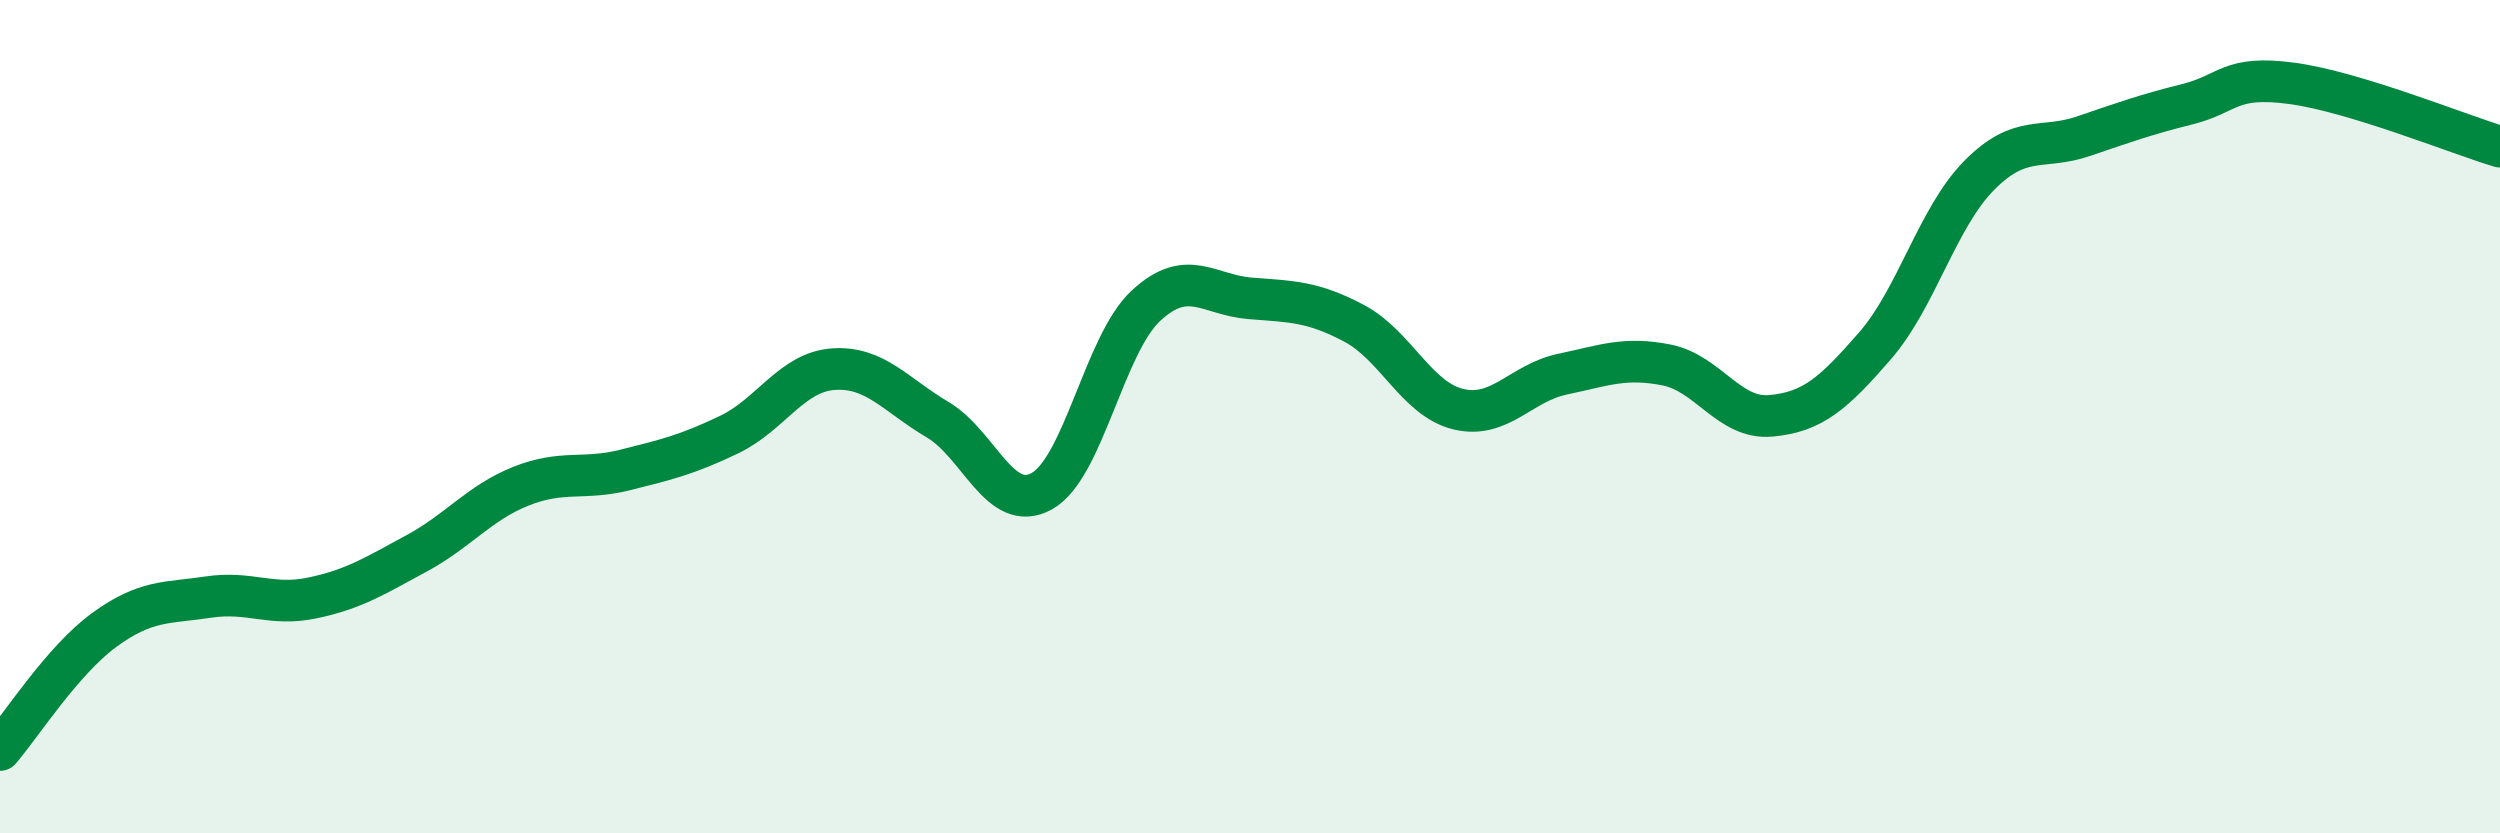
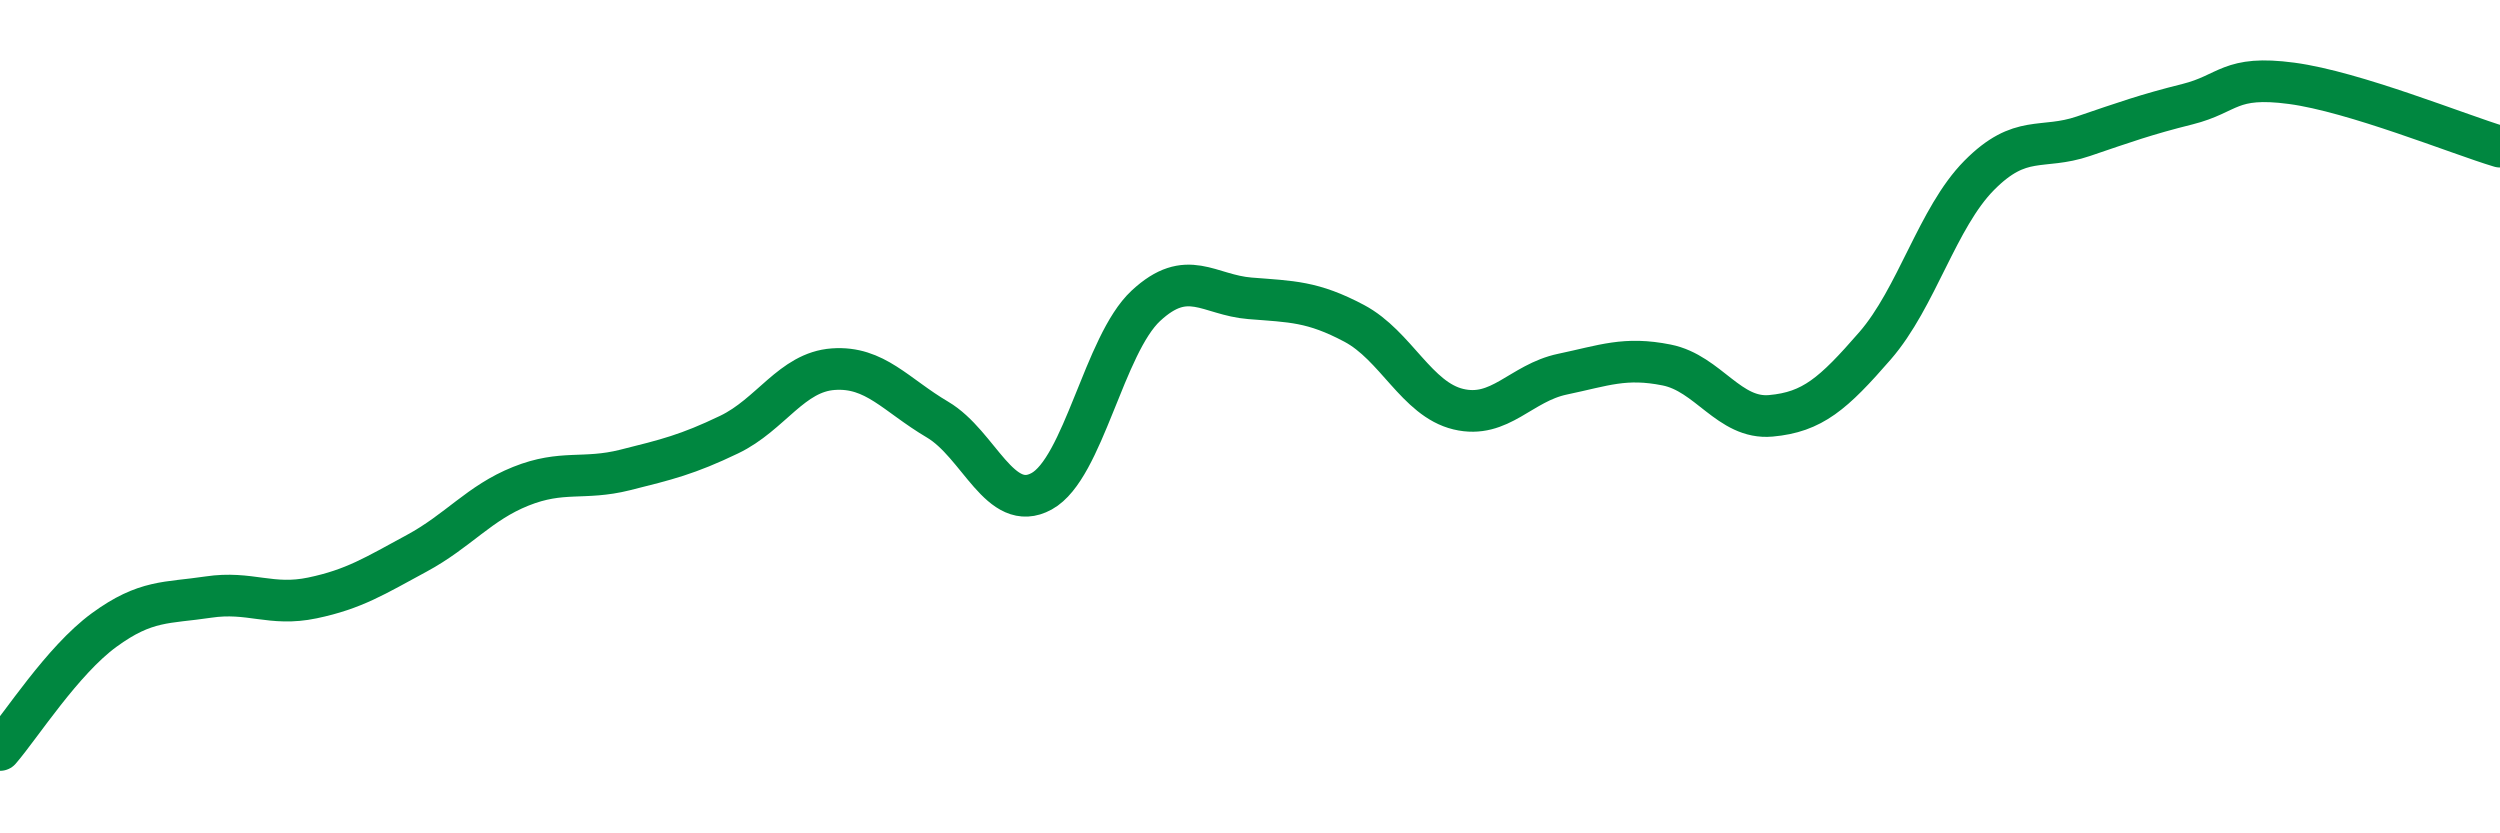
<svg xmlns="http://www.w3.org/2000/svg" width="60" height="20" viewBox="0 0 60 20">
-   <path d="M 0,18 C 0.5,17.42 1.5,15.85 2.5,15.12 C 3.5,14.39 4,14.48 5,14.33 C 6,14.18 6.5,14.56 7.5,14.35 C 8.5,14.14 9,13.82 10,13.28 C 11,12.74 11.5,12.07 12.5,11.67 C 13.5,11.27 14,11.53 15,11.28 C 16,11.03 16.5,10.91 17.5,10.43 C 18.5,9.95 19,8.93 20,8.86 C 21,8.79 21.5,9.48 22.5,10.07 C 23.5,10.66 24,12.34 25,11.79 C 26,11.24 26.5,8.27 27.5,7.34 C 28.5,6.41 29,7.08 30,7.16 C 31,7.24 31.5,7.23 32.5,7.76 C 33.5,8.29 34,9.58 35,9.82 C 36,10.06 36.5,9.19 37.5,8.98 C 38.5,8.77 39,8.56 40,8.76 C 41,8.96 41.5,10.07 42.5,9.98 C 43.5,9.89 44,9.45 45,8.3 C 46,7.15 46.5,5.22 47.5,4.21 C 48.5,3.2 49,3.61 50,3.27 C 51,2.93 51.5,2.75 52.5,2.5 C 53.5,2.25 53.5,1.8 55,2 C 56.5,2.2 59,3.22 60,3.52L60 20L0 20Z" fill="#008740" opacity="0.1" stroke-linecap="round" stroke-linejoin="round" />
  <path d="M 0,18 C 0.5,17.42 1.5,15.85 2.5,15.12 C 3.5,14.39 4,14.48 5,14.33 C 6,14.18 6.5,14.56 7.5,14.35 C 8.5,14.14 9,13.82 10,13.28 C 11,12.74 11.5,12.07 12.5,11.67 C 13.5,11.27 14,11.53 15,11.28 C 16,11.03 16.5,10.91 17.5,10.43 C 18.5,9.95 19,8.93 20,8.86 C 21,8.79 21.5,9.48 22.5,10.07 C 23.5,10.66 24,12.34 25,11.79 C 26,11.24 26.5,8.27 27.5,7.34 C 28.5,6.41 29,7.08 30,7.16 C 31,7.24 31.5,7.23 32.5,7.76 C 33.5,8.29 34,9.58 35,9.82 C 36,10.06 36.5,9.19 37.5,8.98 C 38.5,8.77 39,8.56 40,8.76 C 41,8.96 41.5,10.07 42.5,9.98 C 43.5,9.89 44,9.45 45,8.3 C 46,7.15 46.5,5.22 47.5,4.21 C 48.5,3.2 49,3.61 50,3.27 C 51,2.93 51.5,2.75 52.5,2.5 C 53.5,2.25 53.5,1.8 55,2 C 56.5,2.2 59,3.22 60,3.52" stroke="#008740" stroke-width="1" fill="none" stroke-linecap="round" stroke-linejoin="round" />
</svg>